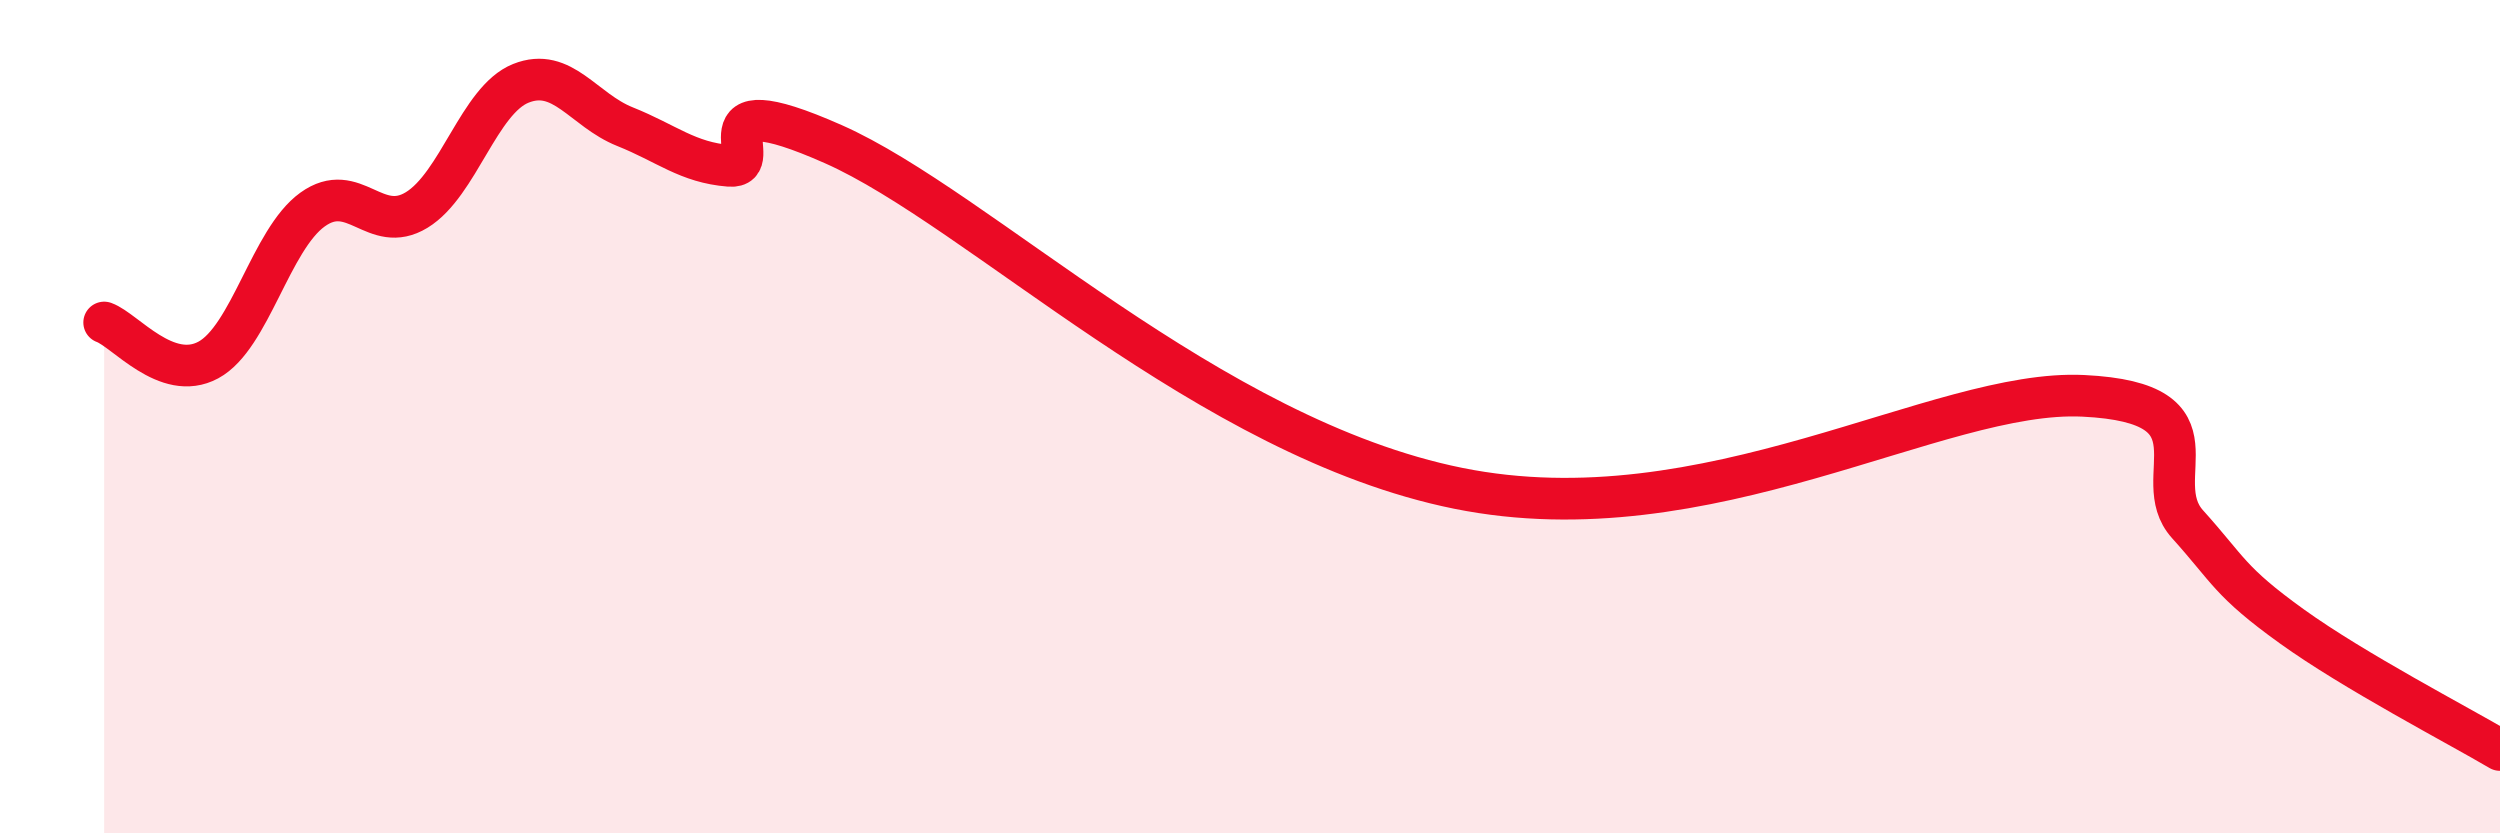
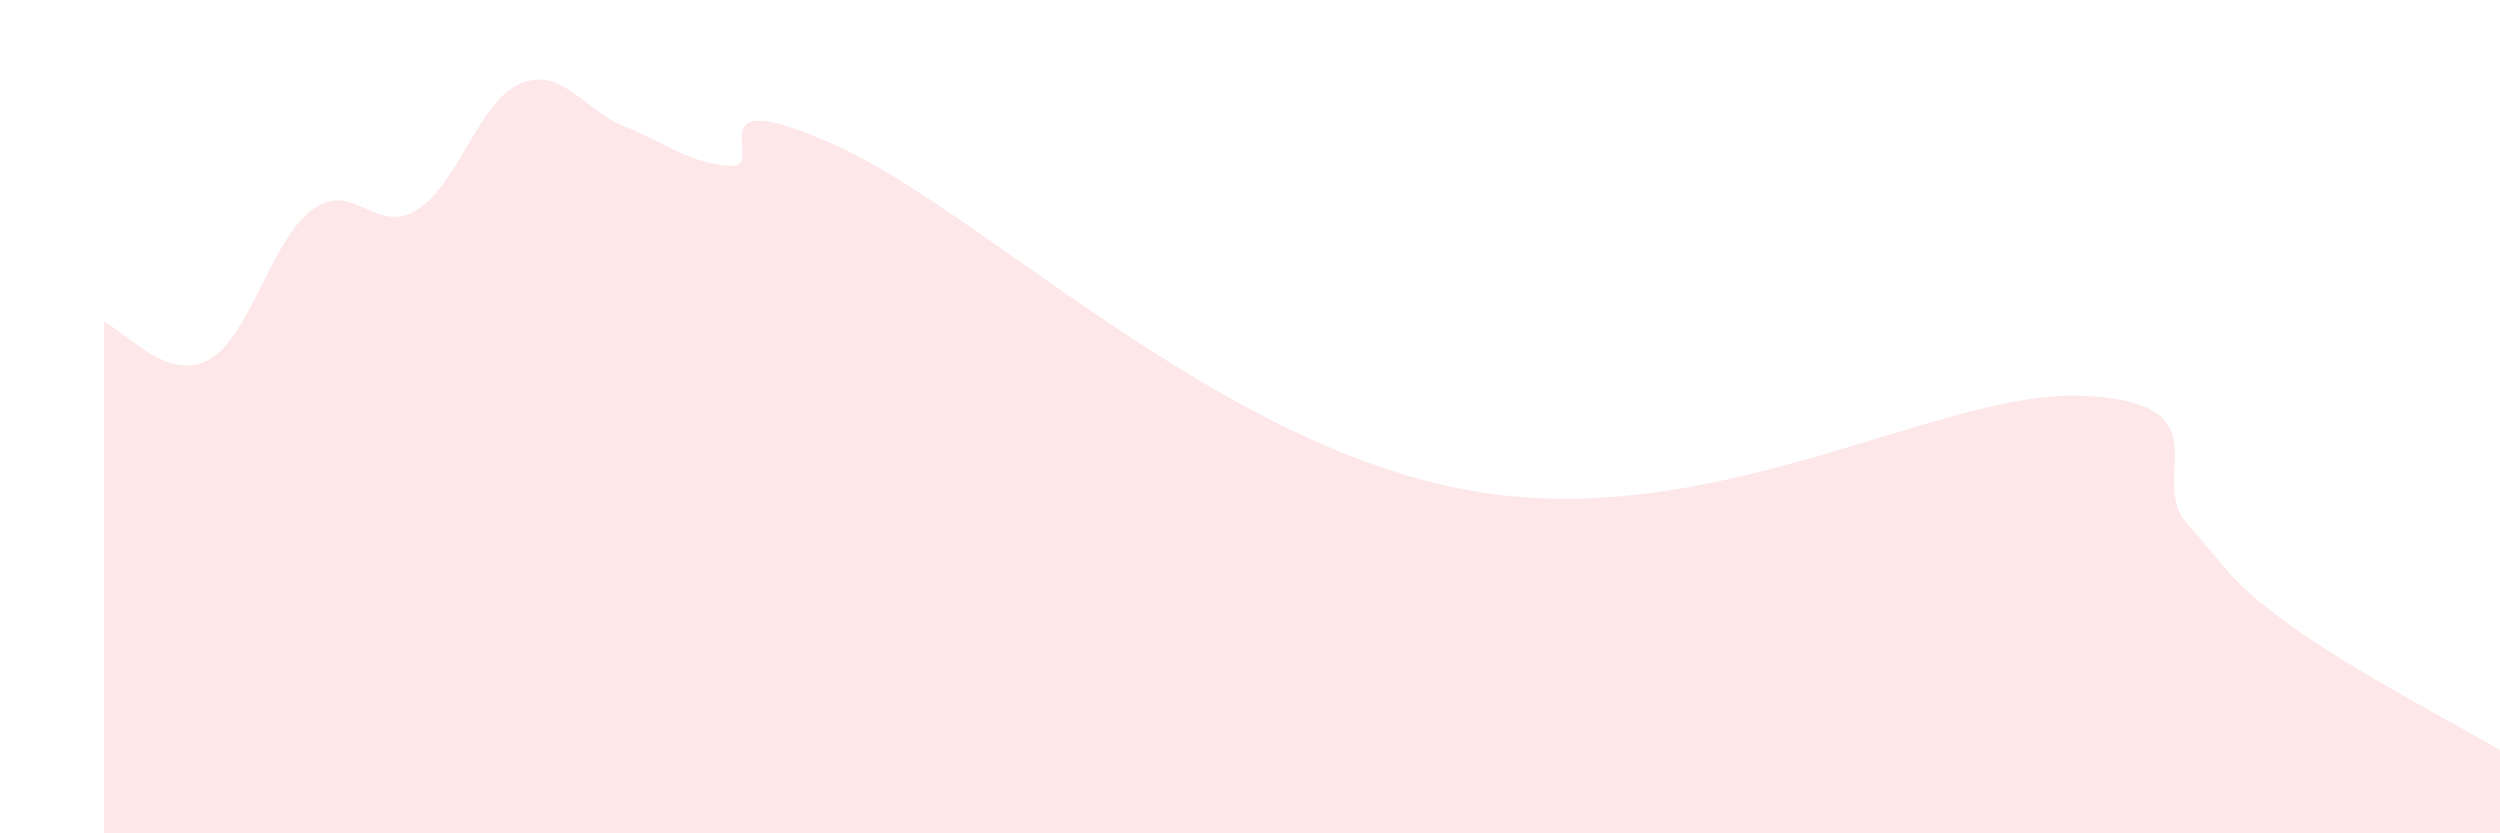
<svg xmlns="http://www.w3.org/2000/svg" width="60" height="20" viewBox="0 0 60 20">
  <path d="M 2.5,7.74 C 3,7.92 4,9.18 5,8.64 C 6,8.1 6.5,5.75 7.5,5.03 C 8.5,4.31 9,5.65 10,5.04 C 11,4.43 11.5,2.4 12.5,2 C 13.5,1.6 14,2.64 15,3.04 C 16,3.44 16.5,3.9 17.5,3.98 C 18.5,4.06 16.5,1.91 20,3.46 C 23.5,5.01 29,10.51 35,11.72 C 41,12.93 46.5,9.33 50,9.5 C 53.5,9.67 51.5,11.47 52.5,12.58 C 53.5,13.69 53.5,13.95 55,15.03 C 56.5,16.11 59,17.41 60,18L60 20L2.5 20Z" fill="#EB0A25" opacity="0.1" stroke-linecap="round" stroke-linejoin="round" />
-   <path d="M 2.5,7.74 C 3,7.92 4,9.18 5,8.64 C 6,8.1 6.5,5.75 7.5,5.03 C 8.5,4.31 9,5.65 10,5.04 C 11,4.43 11.5,2.4 12.5,2 C 13.5,1.6 14,2.64 15,3.04 C 16,3.44 16.5,3.9 17.5,3.98 C 18.5,4.06 16.5,1.91 20,3.46 C 23.5,5.01 29,10.51 35,11.72 C 41,12.93 46.5,9.33 50,9.5 C 53.5,9.67 51.5,11.47 52.5,12.58 C 53.5,13.69 53.5,13.95 55,15.03 C 56.5,16.11 59,17.41 60,18" stroke="#EB0A25" stroke-width="1" fill="none" stroke-linecap="round" stroke-linejoin="round" />
</svg>